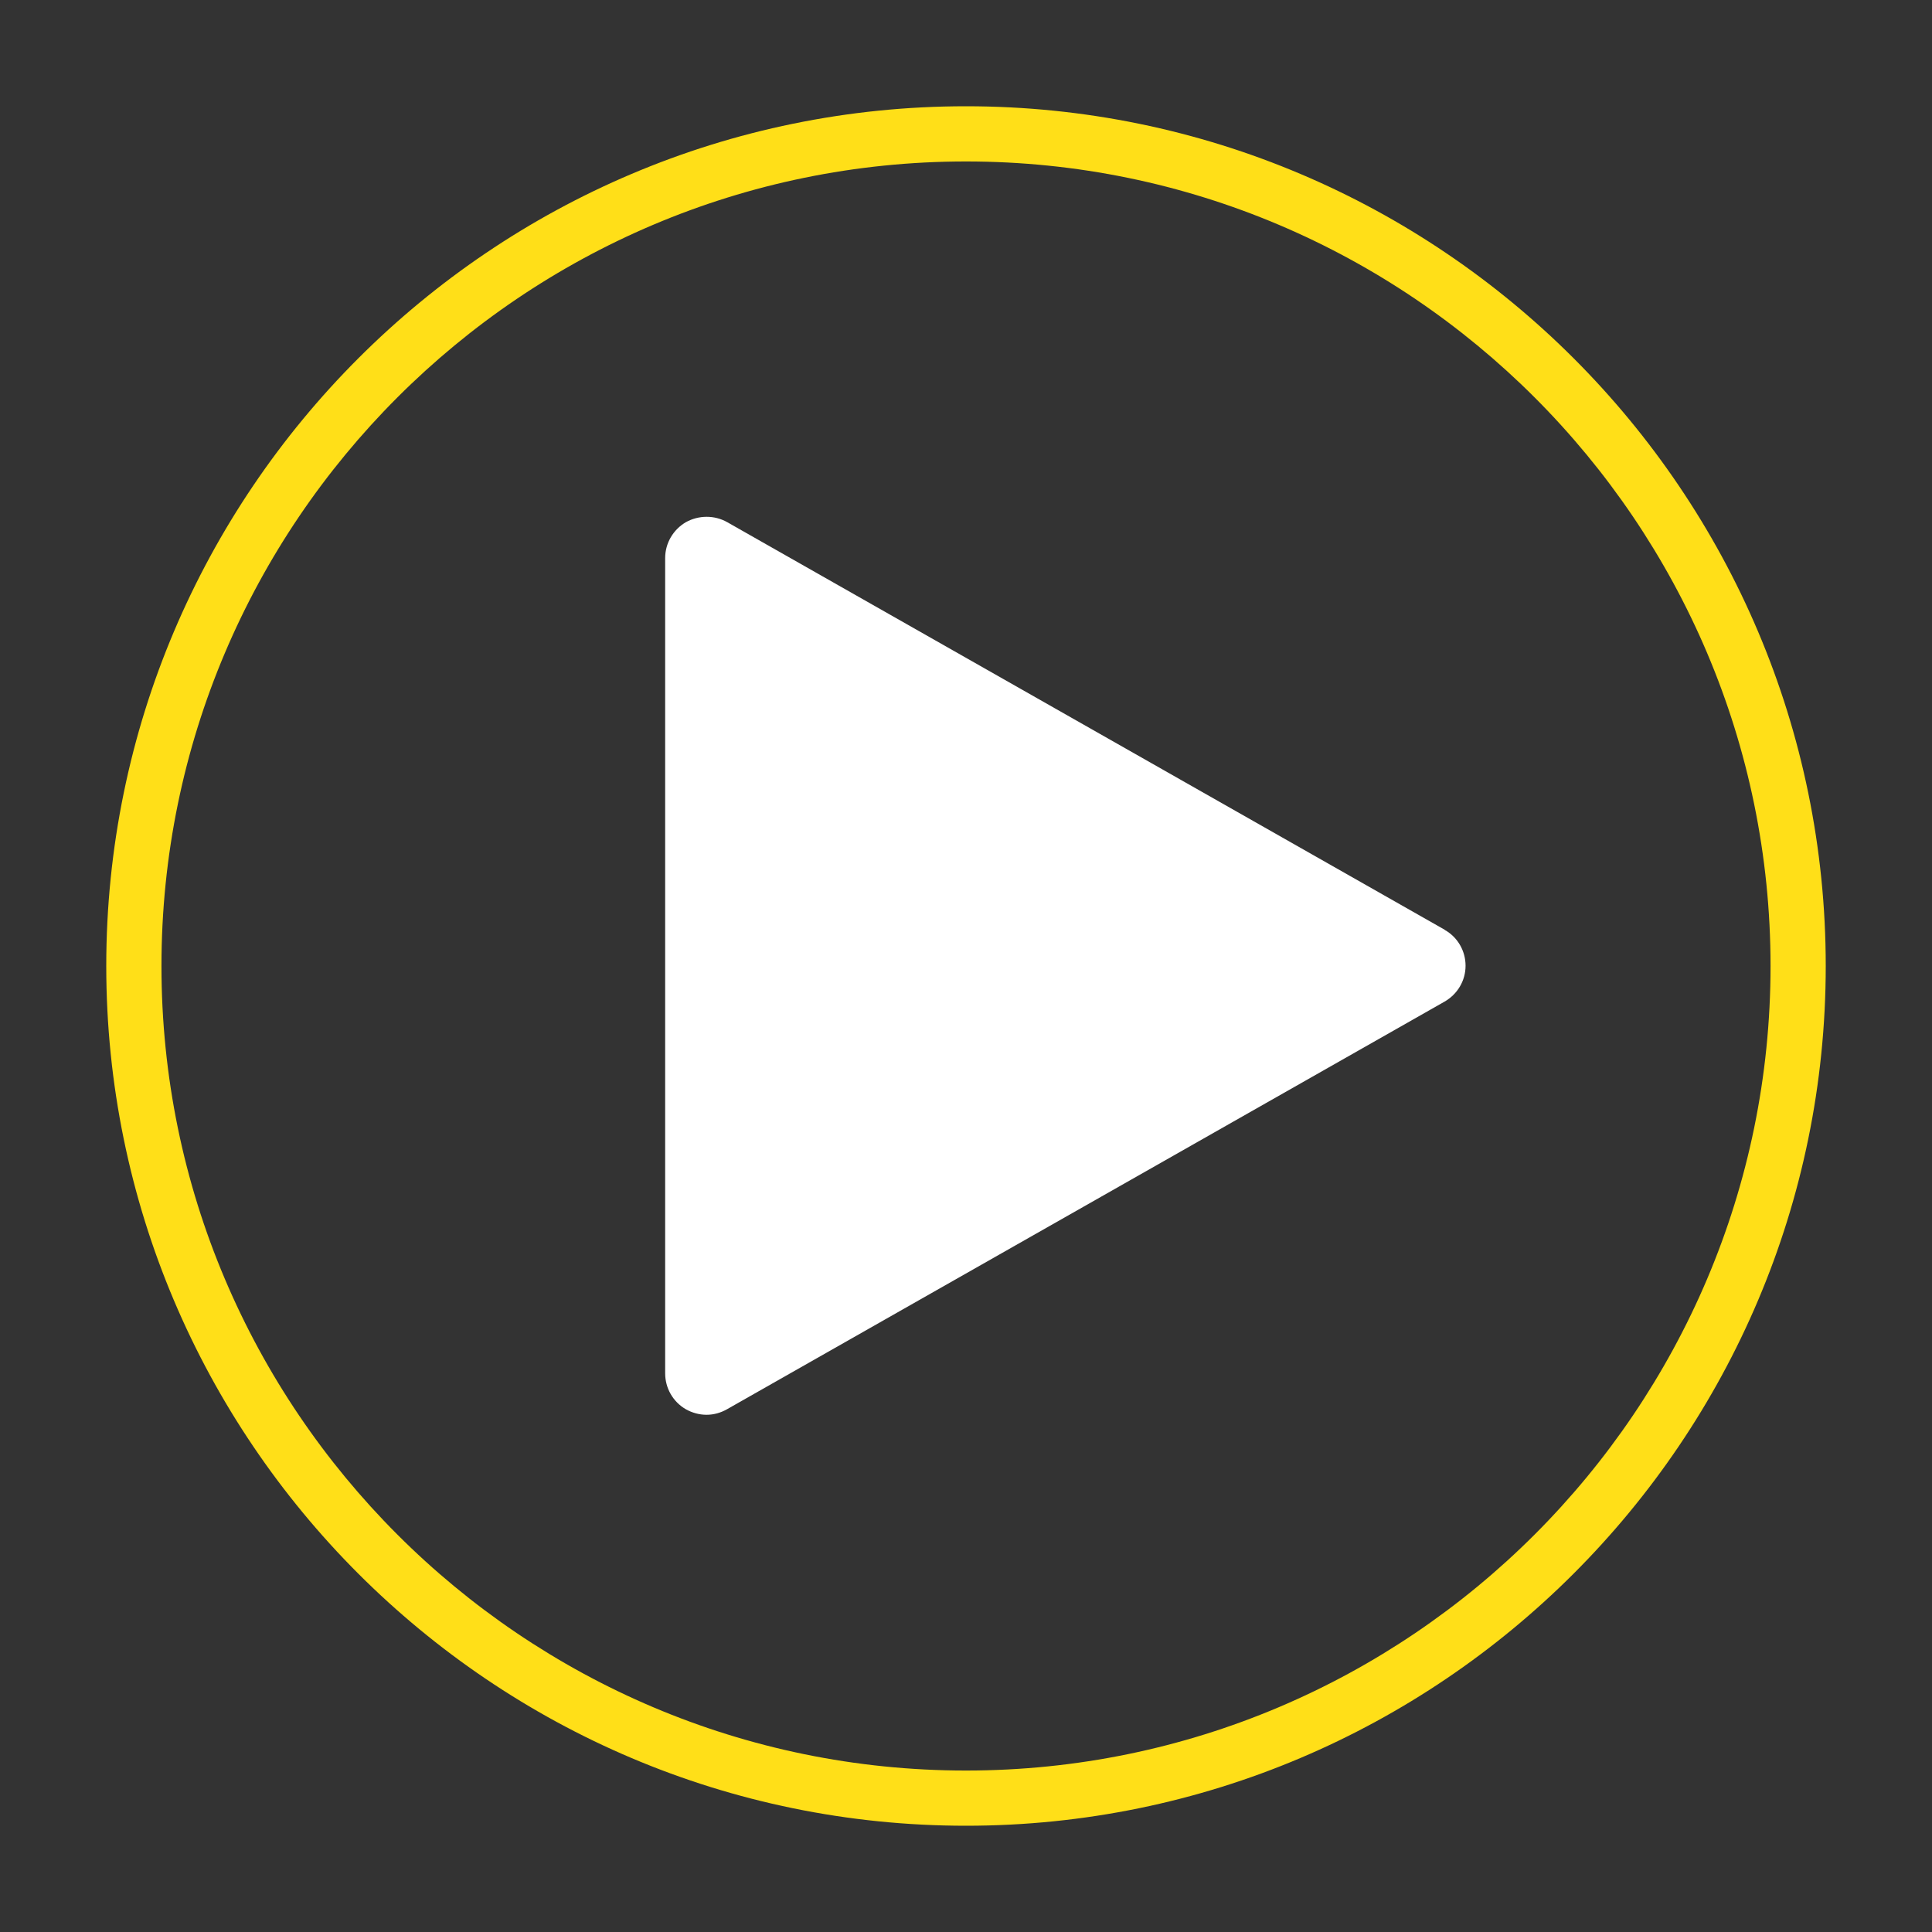
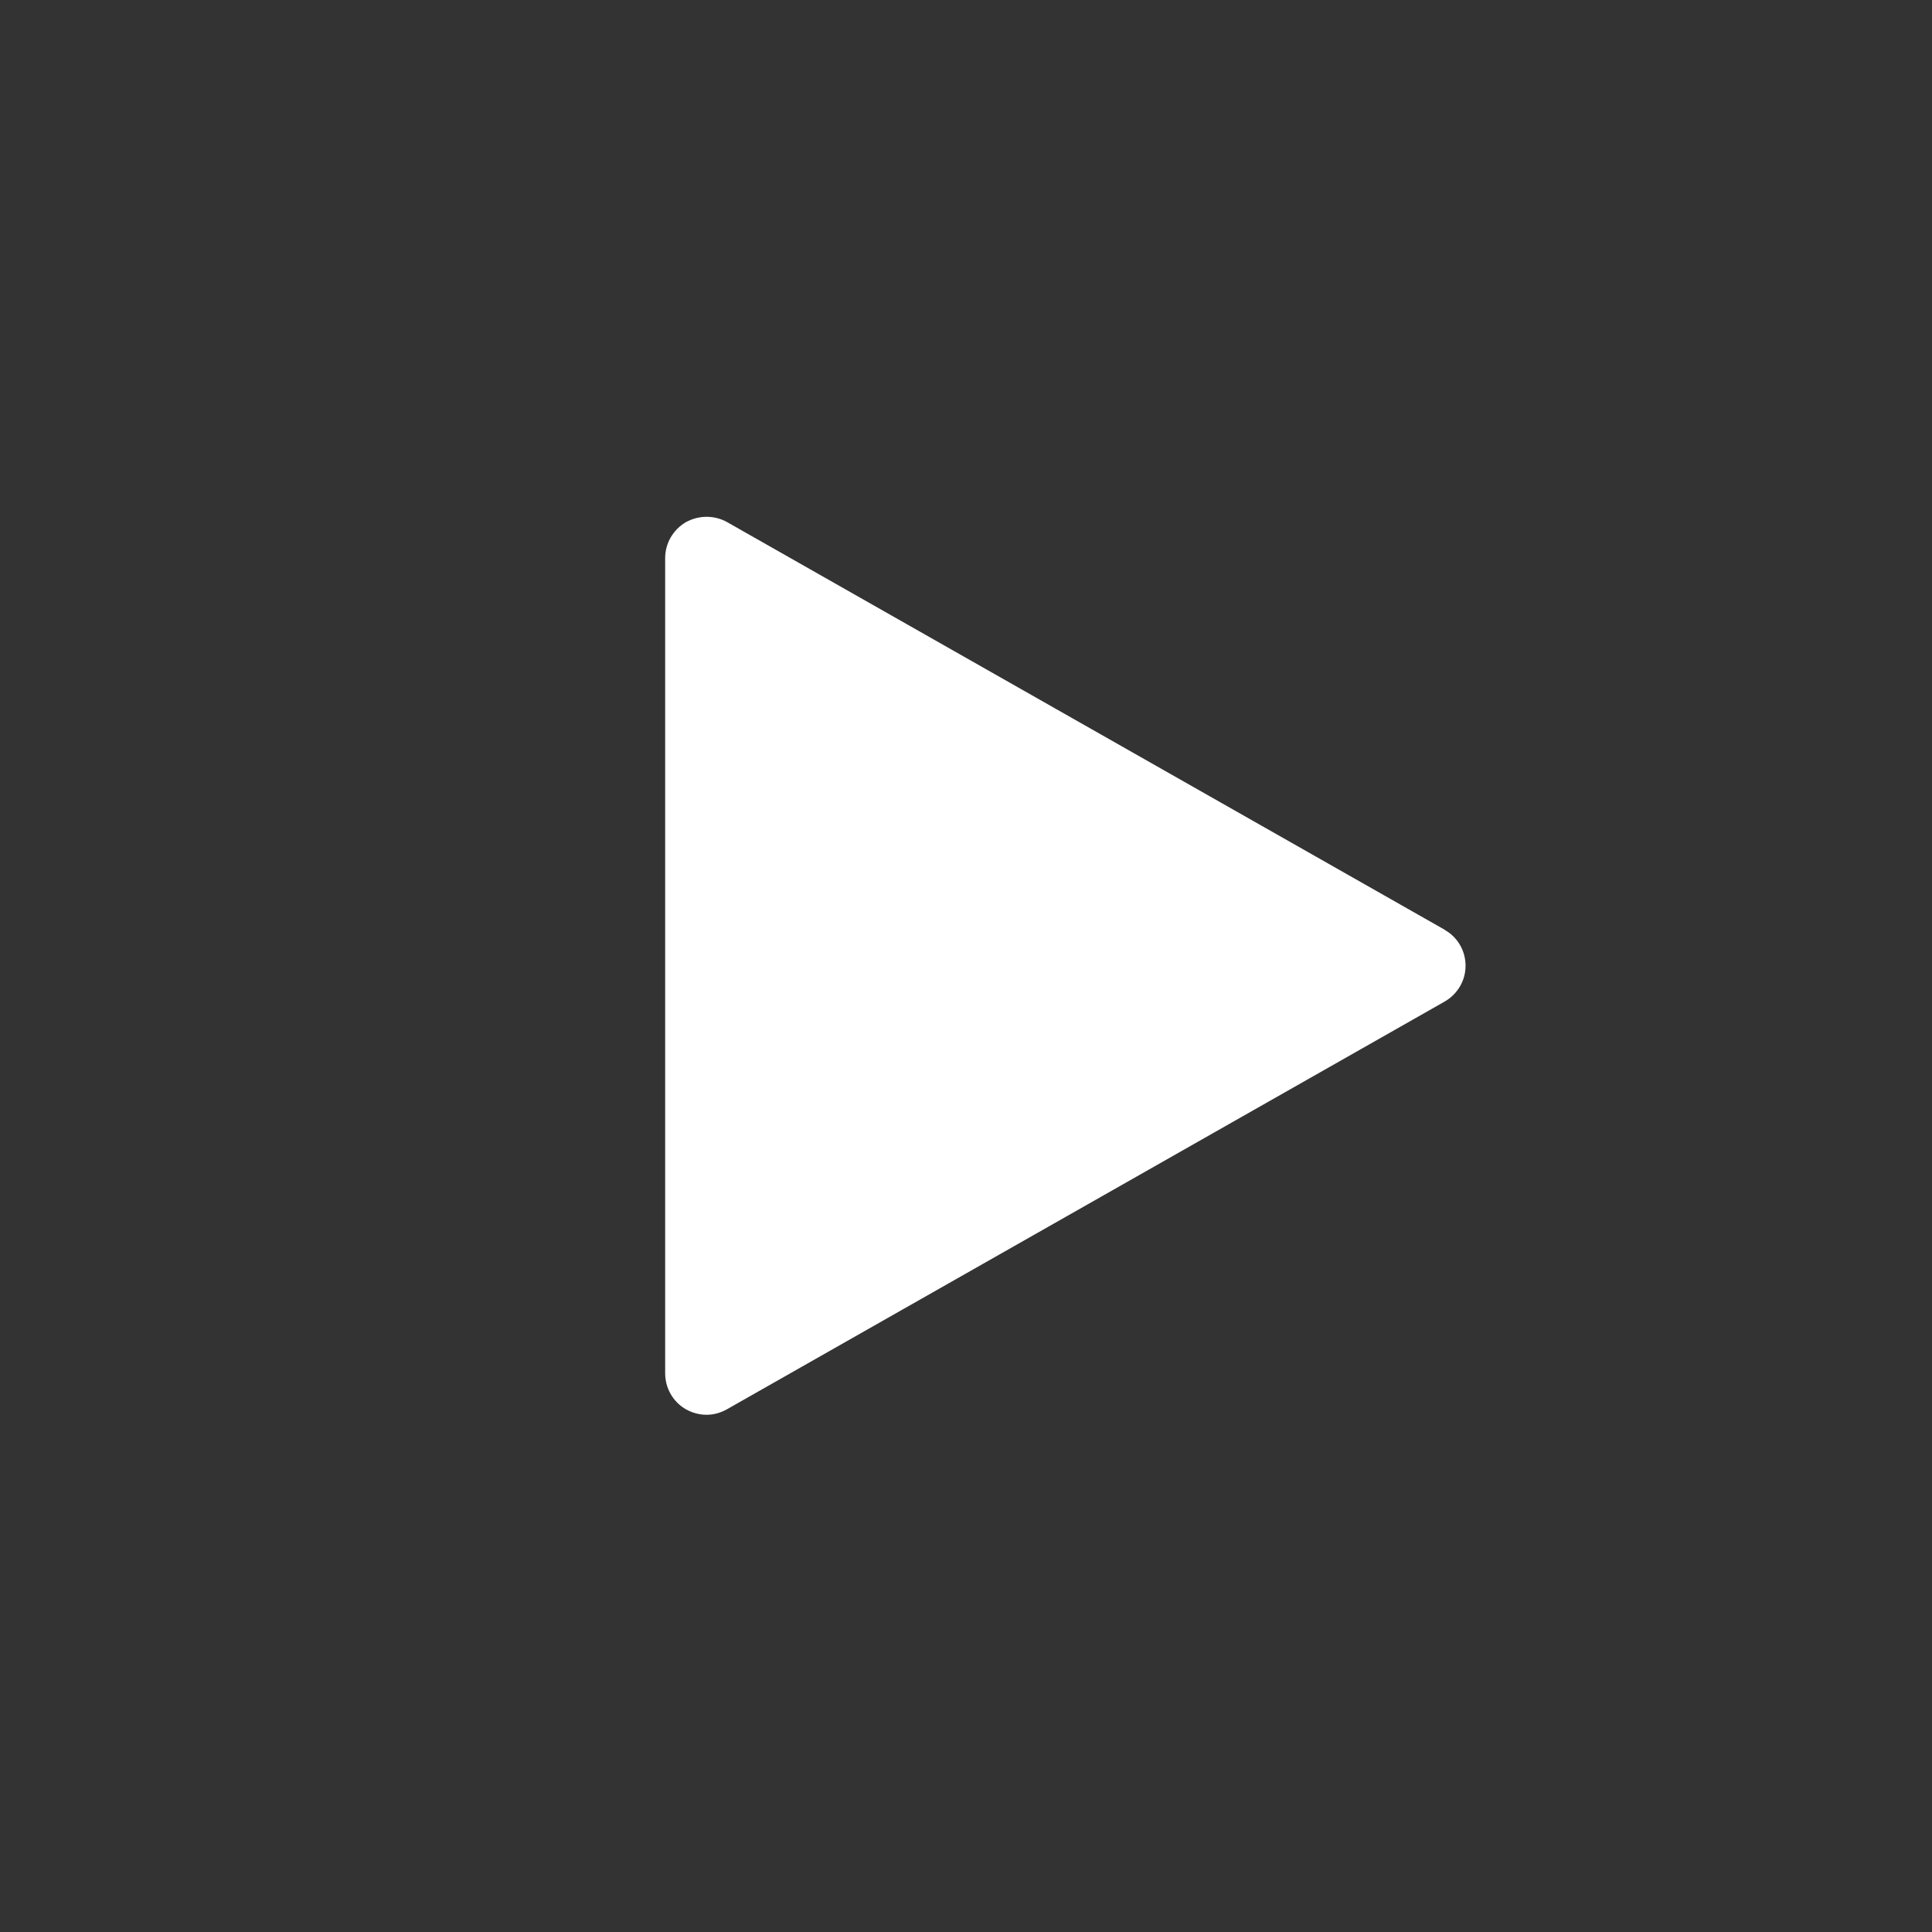
<svg xmlns="http://www.w3.org/2000/svg" id="Ebene_3" width="70" height="70" viewBox="0 0 70 70">
  <rect x="0" y="0" width="70" height="70" fill="#333333" stroke="none" />
  <defs>
    <style>.cls-1{fill:#ffdf18;}.cls-2{fill:#fff;}</style>
  </defs>
-   <path class="cls-1" d="M35,66.15c-17.18,0-31.15-13.97-31.15-31.15S17.82,3.85,35,3.85s31.15,13.97,31.15,31.15-13.98,31.15-31.15,31.15Zm0-60.3c-16.07,0-29.15,13.08-29.15,29.15s13.08,29.15,29.15,29.15,29.15-13.08,29.15-29.15S51.07,5.85,35,5.85Z" />
  <path class="cls-2" d="M52.35,33.69l-26-14.77c-.46-.26-1.03-.26-1.5,0-.46,.27-.75,.76-.75,1.3v29.54c0,.53,.28,1.03,.75,1.3,.23,.13,.49,.2,.75,.2s.51-.07,.74-.2l26-14.77c.47-.27,.76-.76,.76-1.3s-.29-1.04-.76-1.3Z" />
</svg>